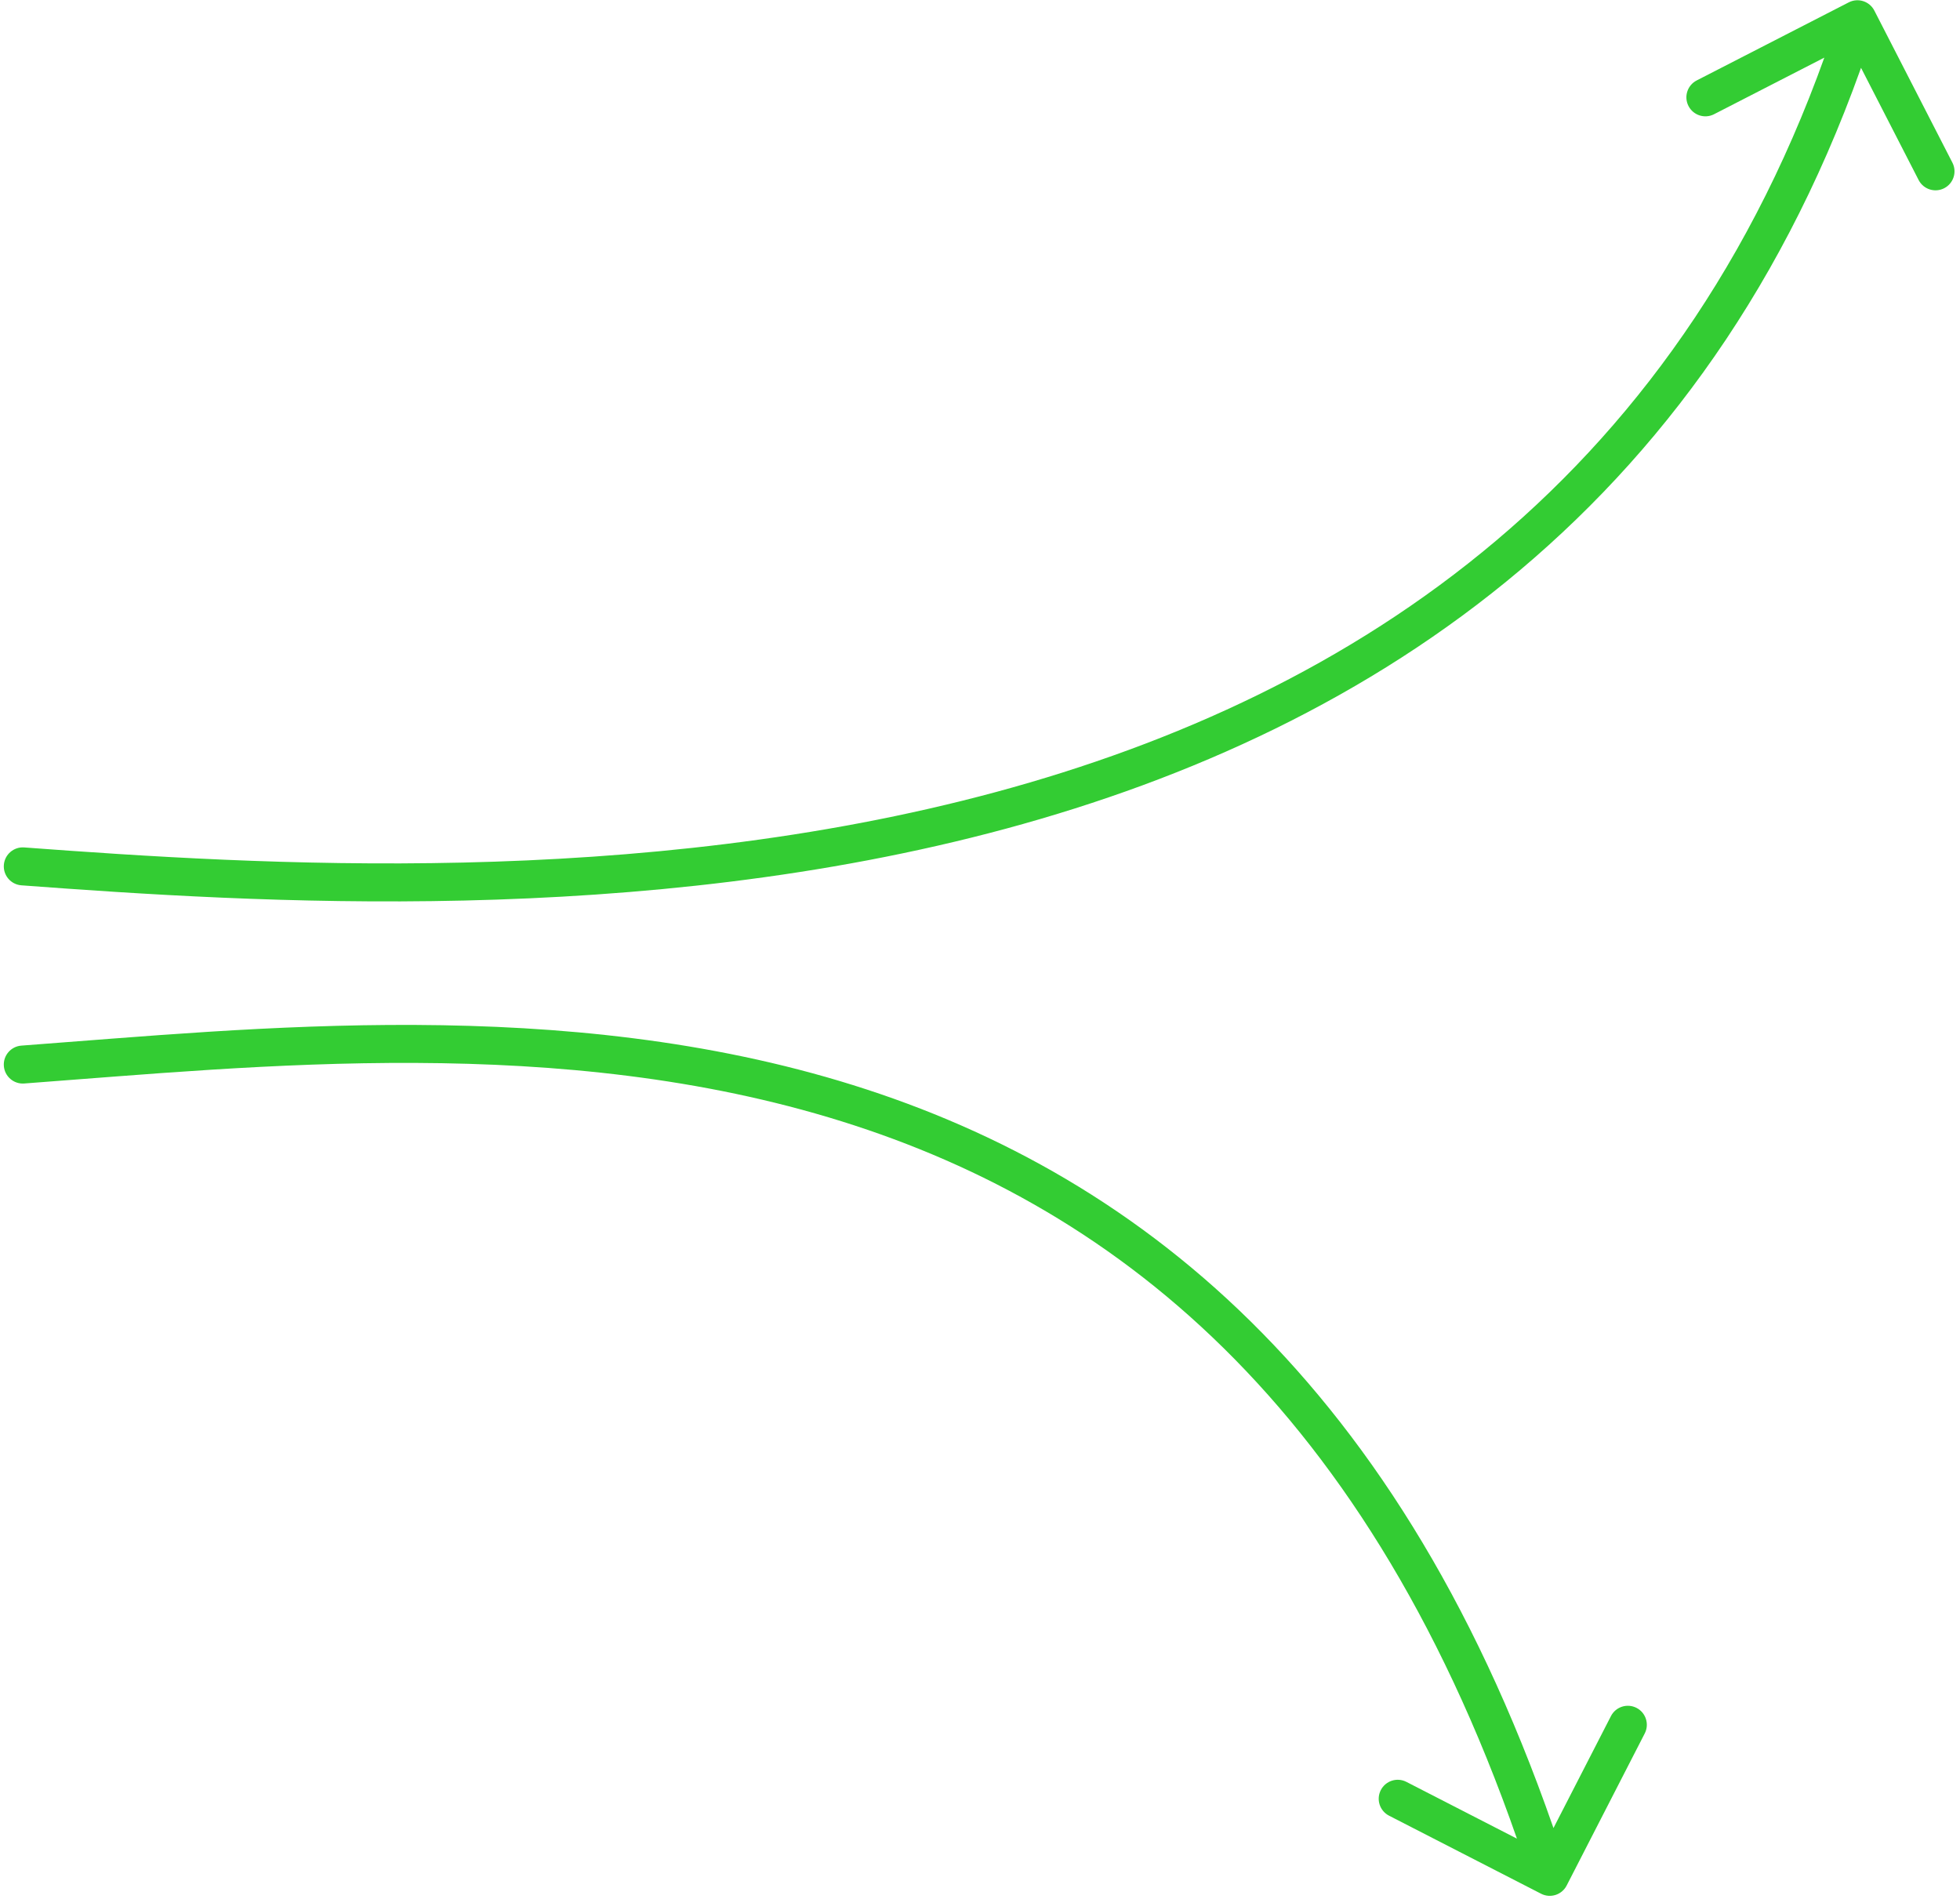
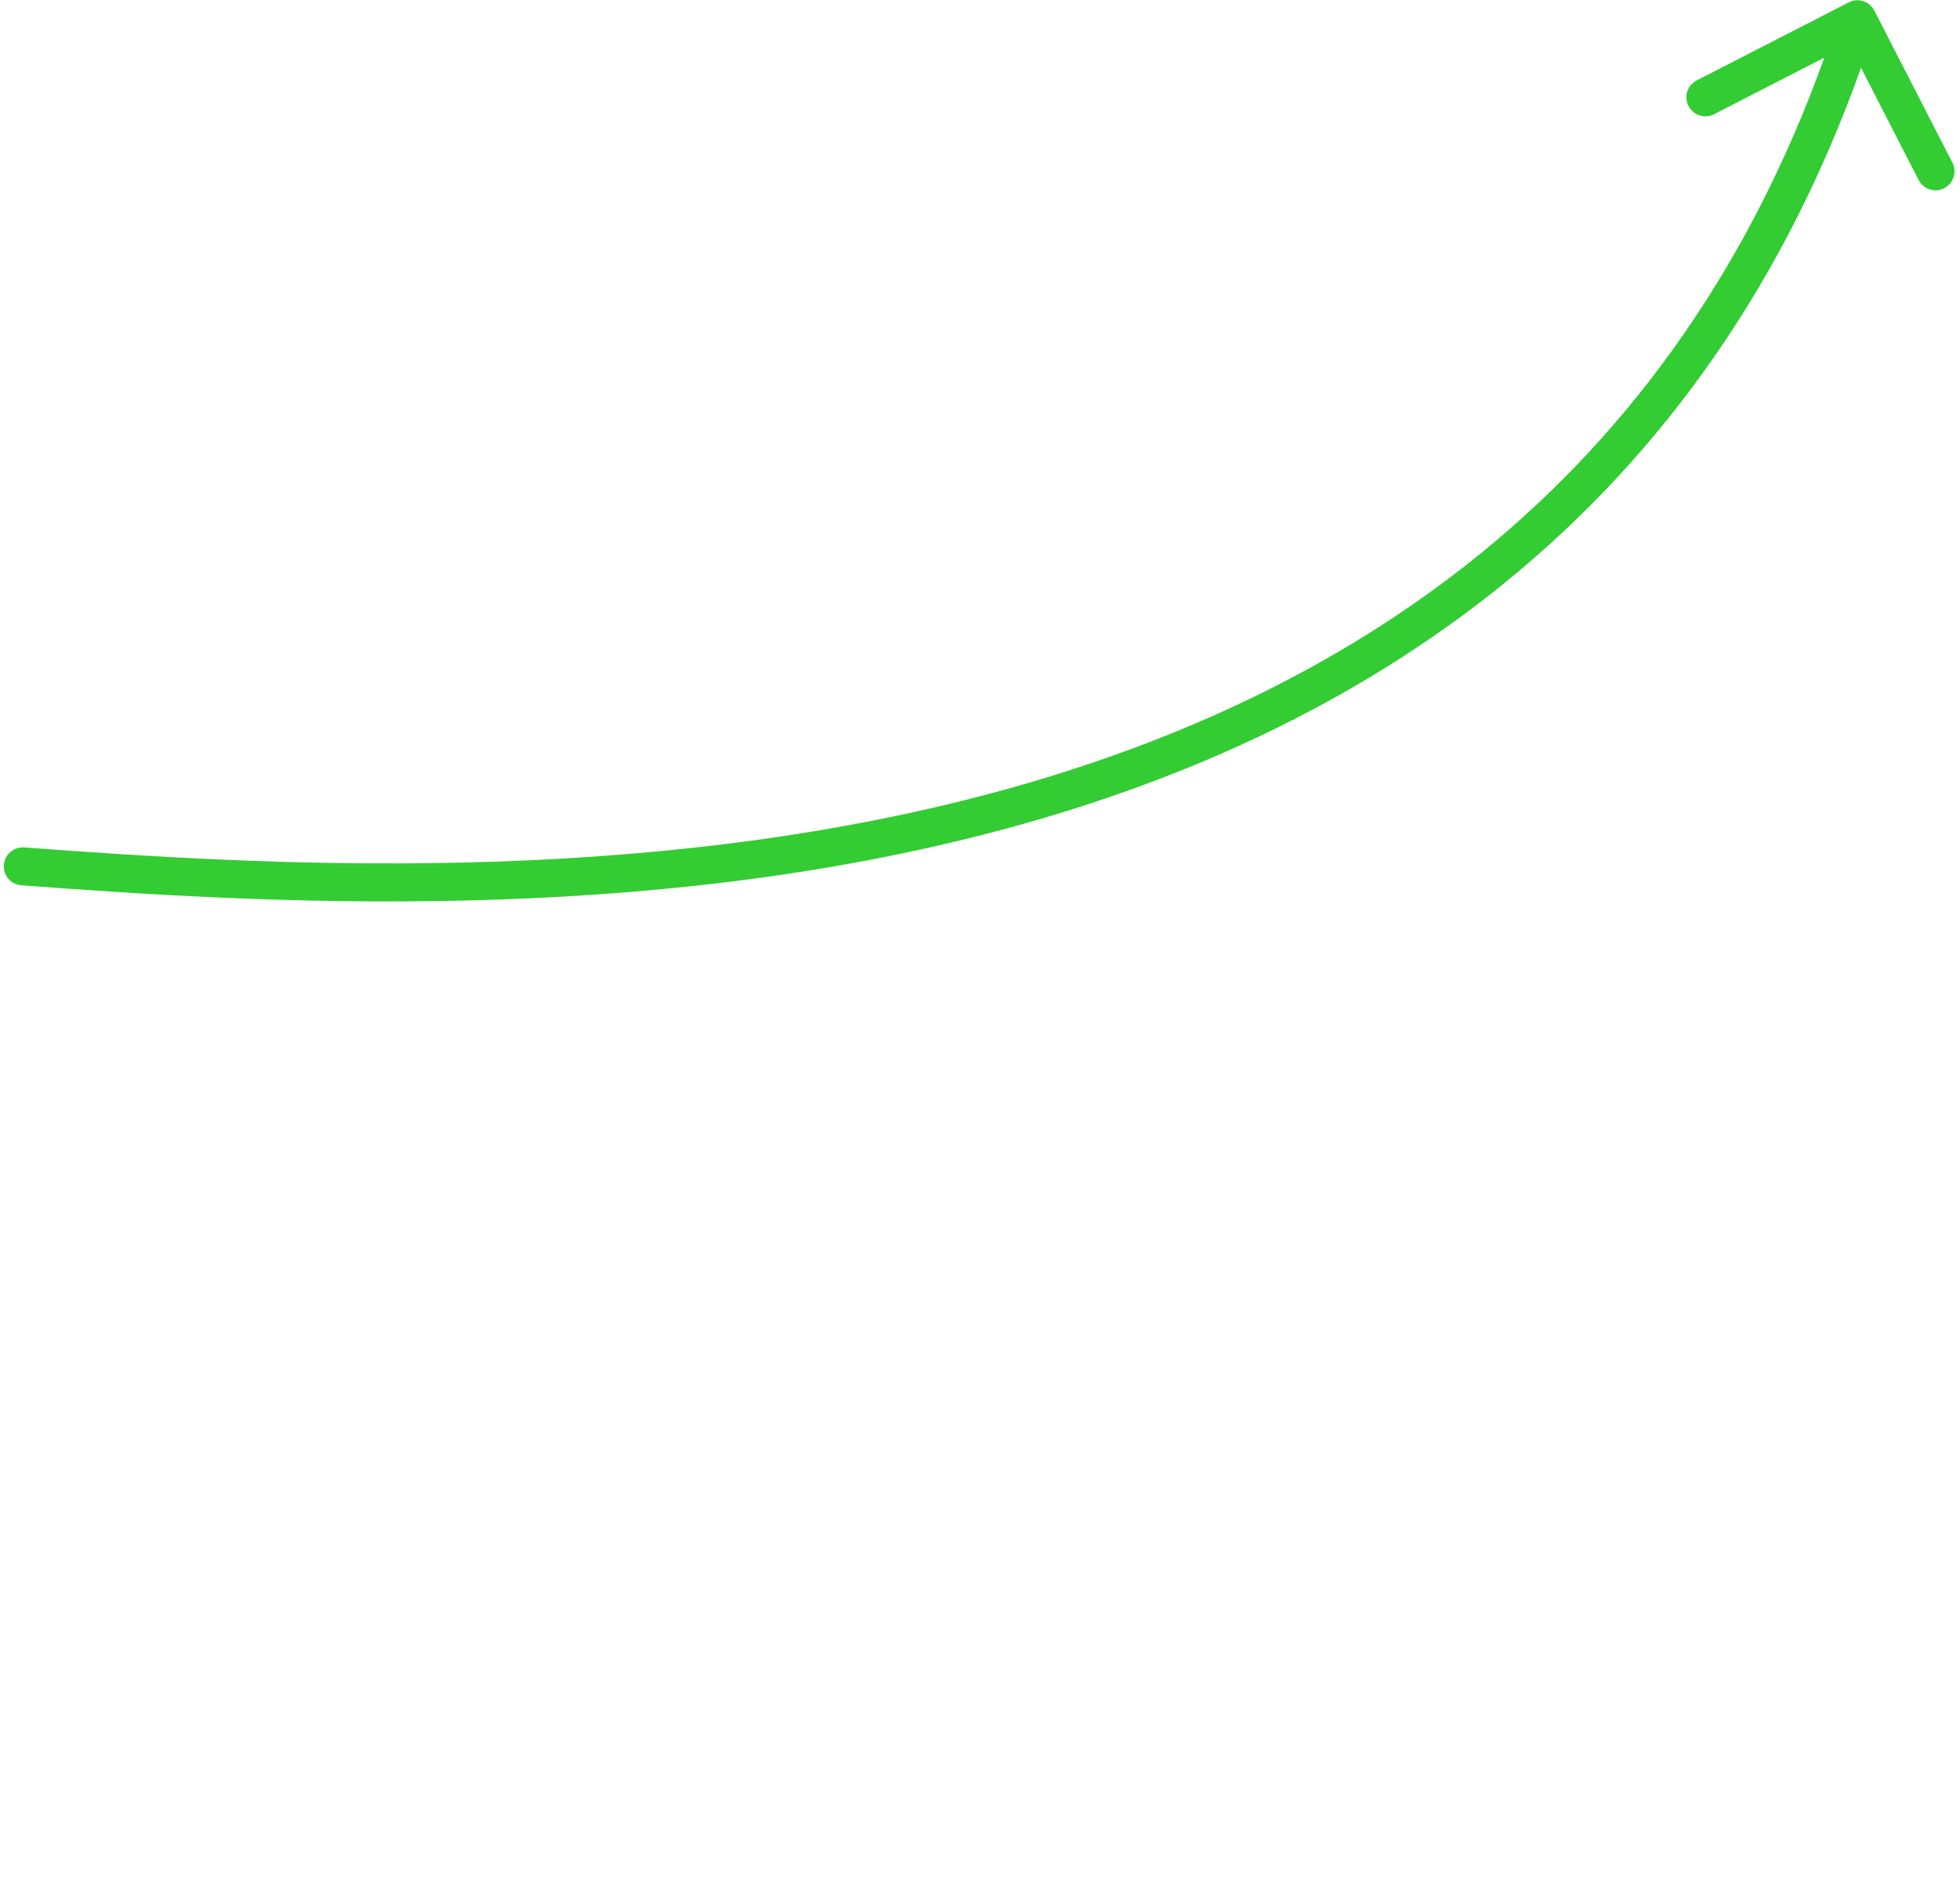
<svg xmlns="http://www.w3.org/2000/svg" width="258" height="250" viewBox="0 0 258 250" fill="none">
  <path d="M3.185 111.541C1.808 111.439 0.609 112.472 0.507 113.849C0.405 115.226 1.438 116.425 2.815 116.528L3.185 111.541ZM246.724 1.393C246.093 0.164 244.586 -0.32 243.358 0.31L223.342 10.587C222.114 11.218 221.629 12.725 222.26 13.953C222.891 15.181 224.398 15.666 225.626 15.035L243.418 5.9L252.553 23.692C253.183 24.921 254.69 25.405 255.919 24.774C257.147 24.144 257.631 22.637 257.001 21.409L246.724 1.393ZM2.815 116.528C33.532 118.807 84.298 122.081 132.449 109.064C180.724 96.013 226.554 66.521 246.88 3.3L242.12 1.769C222.446 62.963 178.254 91.501 131.144 104.237C83.908 117.006 33.924 113.822 3.185 111.541L2.815 116.528Z" fill="#33CC33" />
-   <path d="M3.185 142.612C1.808 142.714 0.609 141.681 0.507 140.304C0.405 138.927 1.438 137.728 2.815 137.626L3.185 142.612ZM206.224 248.176C205.593 249.405 204.086 249.889 202.858 249.258L182.842 238.982C181.614 238.351 181.129 236.844 181.76 235.616C182.391 234.388 183.898 233.903 185.126 234.534L202.918 243.669L212.053 225.877C212.683 224.648 214.19 224.164 215.419 224.794C216.647 225.425 217.131 226.932 216.501 228.16L206.224 248.176ZM2.815 137.626C33.38 135.358 74.171 130.905 112.292 142.825C150.682 154.829 186.147 183.335 206.38 246.269L201.62 247.8C181.853 186.318 147.546 159.087 110.8 147.597C73.785 136.023 34.076 140.32 3.185 142.612L2.815 137.626Z" fill="#33CC33" />
</svg>